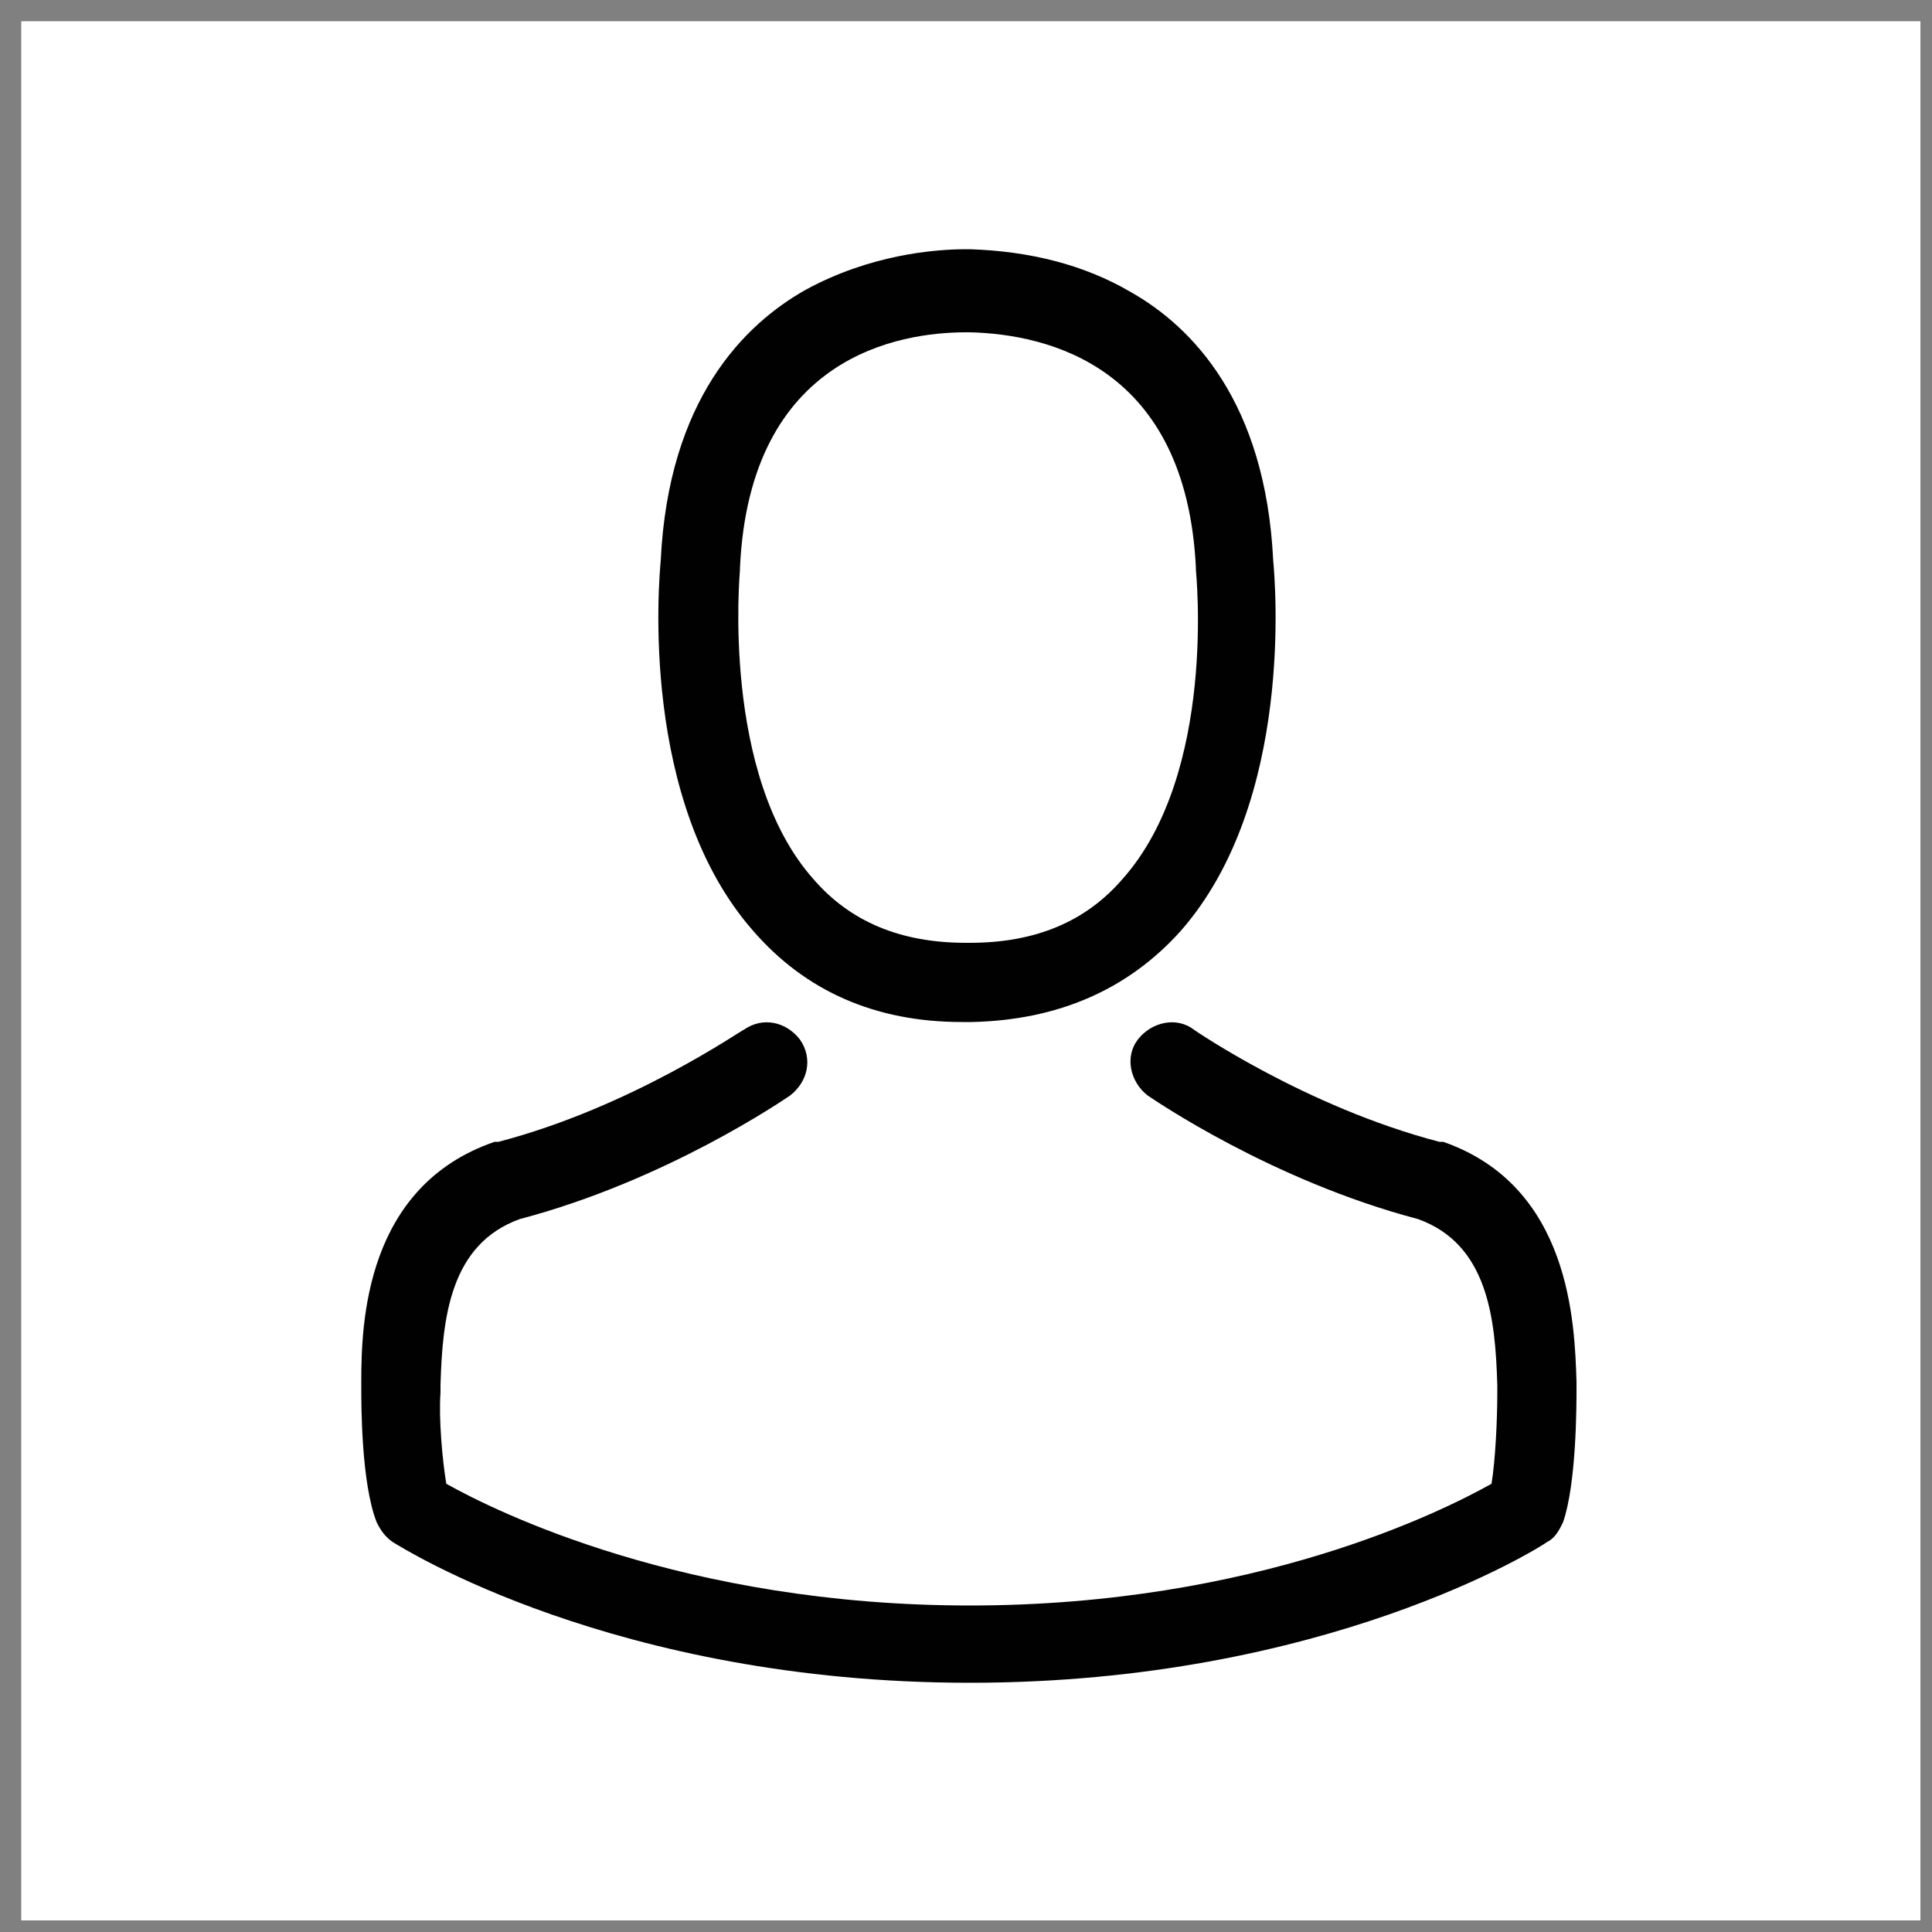
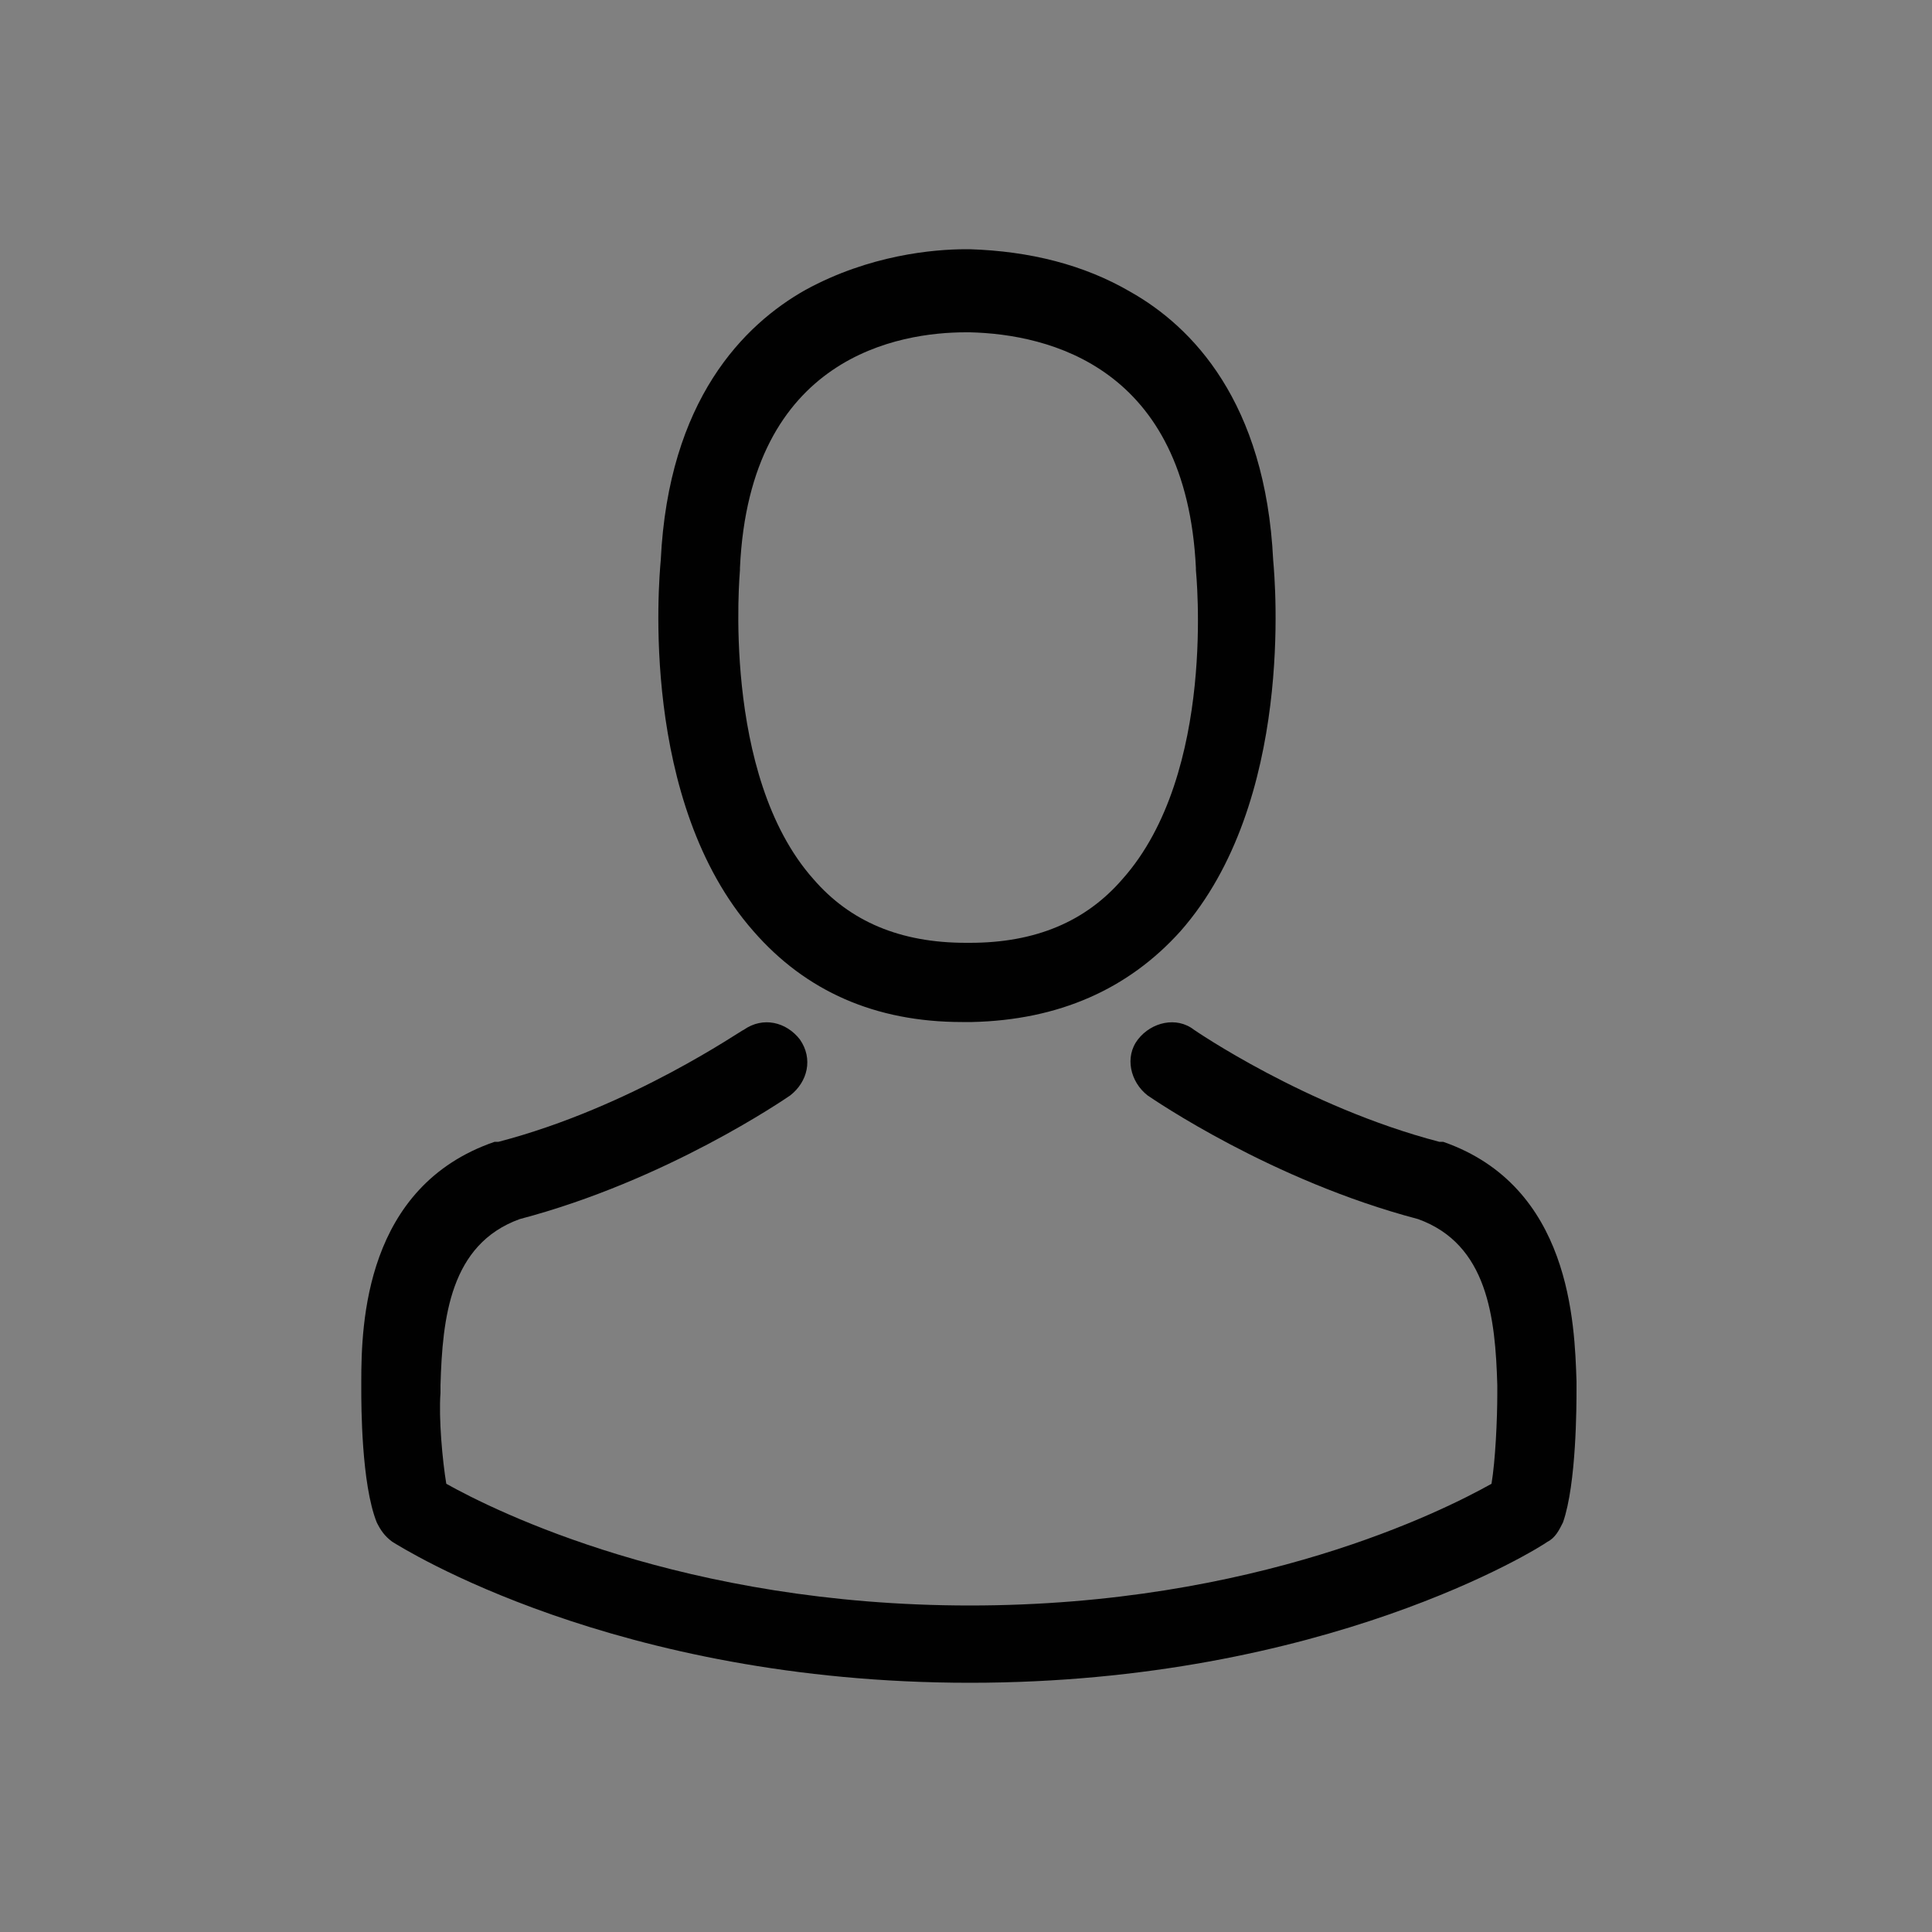
<svg xmlns="http://www.w3.org/2000/svg" version="1.0" id="Capa_1" x="0px" y="0px" viewBox="0 0 100 100" style="enable-background:new 0 0 100 100;" xml:space="preserve">
  <rect x="0" y="0" width="100" height="100" fill="#808080" stroke="none" />
  <style type="text/css">
	.st0{fill:#FFFFFF;}
	.st1{fill:#010101;}
</style>
-   <rect x="1.1" y="1.1" class="st0" width="98.3" height="98.3" />
  <g>
</g>
  <g>
</g>
  <g>
</g>
  <g>
</g>
  <g>
</g>
  <g>
</g>
  <g>
</g>
  <g>
</g>
  <g>
</g>
  <g>
</g>
  <g>
</g>
  <g>
</g>
  <g>
</g>
  <g>
</g>
  <g>
</g>
  <g>
    <path class="st1" d="M49.8,52.9c0.1,0,0.2,0,0.2,0c0,0,0.1,0,0.1,0c0,0,0.1,0,0.2,0c4.5-0.1,8.1-1.7,10.8-4.7   c5.9-6.7,4.9-18.1,4.8-19.2c-0.4-8.2-4.2-12.1-7.4-13.9c-2.4-1.4-5.2-2.1-8.3-2.2h-0.1c0,0,0,0-0.1,0H50c-1.7,0-5,0.3-8.3,2.1   c-3.2,1.8-7.1,5.7-7.5,14c-0.1,1.1-1.1,12.5,4.8,19.2C41.7,51.3,45.3,52.9,49.8,52.9z M38.3,29.5c0,0,0-0.1,0-0.1   c0.5-11,8.3-12.2,11.7-12.2h0.1c0,0,0.1,0,0.1,0c4.1,0.1,11.2,1.8,11.7,12.2c0,0,0,0.1,0,0.1c0,0.1,1.1,10.5-3.8,16   c-1.9,2.2-4.5,3.3-7.9,3.3c0,0,0,0-0.1,0l0,0c0,0,0,0-0.1,0c-3.4,0-6-1.1-7.9-3.3C37.3,40.1,38.3,29.6,38.3,29.5z" />
    <path class="st1" d="M81.6,71.9C81.6,71.9,81.6,71.8,81.6,71.9c0-0.2,0-0.3,0-0.4c-0.1-3-0.3-10.1-6.9-12.4c0,0-0.1,0-0.2,0   c-6.9-1.8-12.7-5.8-12.7-5.8c-0.9-0.7-2.2-0.4-2.9,0.5c-0.7,0.9-0.4,2.2,0.5,2.9c0.3,0.2,6.4,4.4,14,6.4c3.6,1.3,4,5.1,4.1,8.6   c0,0.1,0,0.3,0,0.4c0,1.4-0.1,3.5-0.3,4.7c-2.5,1.4-12.2,6.3-27,6.3c-14.8,0-24.6-4.9-27.1-6.3c-0.2-1.2-0.4-3.4-0.3-4.7   c0-0.1,0-0.2,0-0.4c0.1-3.5,0.5-7.3,4.1-8.6c7.6-2,13.7-6.2,14-6.4c0.9-0.7,1.2-1.9,0.5-2.9c-0.7-0.9-1.9-1.2-2.9-0.5   c-0.1,0-5.8,4-12.7,5.8c-0.1,0-0.1,0-0.2,0c-6.7,2.3-6.9,9.4-6.9,12.4c0,0.1,0,0.3,0,0.4c0,0,0,0,0,0c0,0.8,0,4.9,0.8,6.9   c0.2,0.4,0.4,0.7,0.8,1c0.5,0.3,11.5,7.3,29.9,7.3s29.5-7,29.9-7.3c0.4-0.2,0.6-0.6,0.8-1C81.6,76.8,81.6,72.7,81.6,71.9z" />
  </g>
</svg>